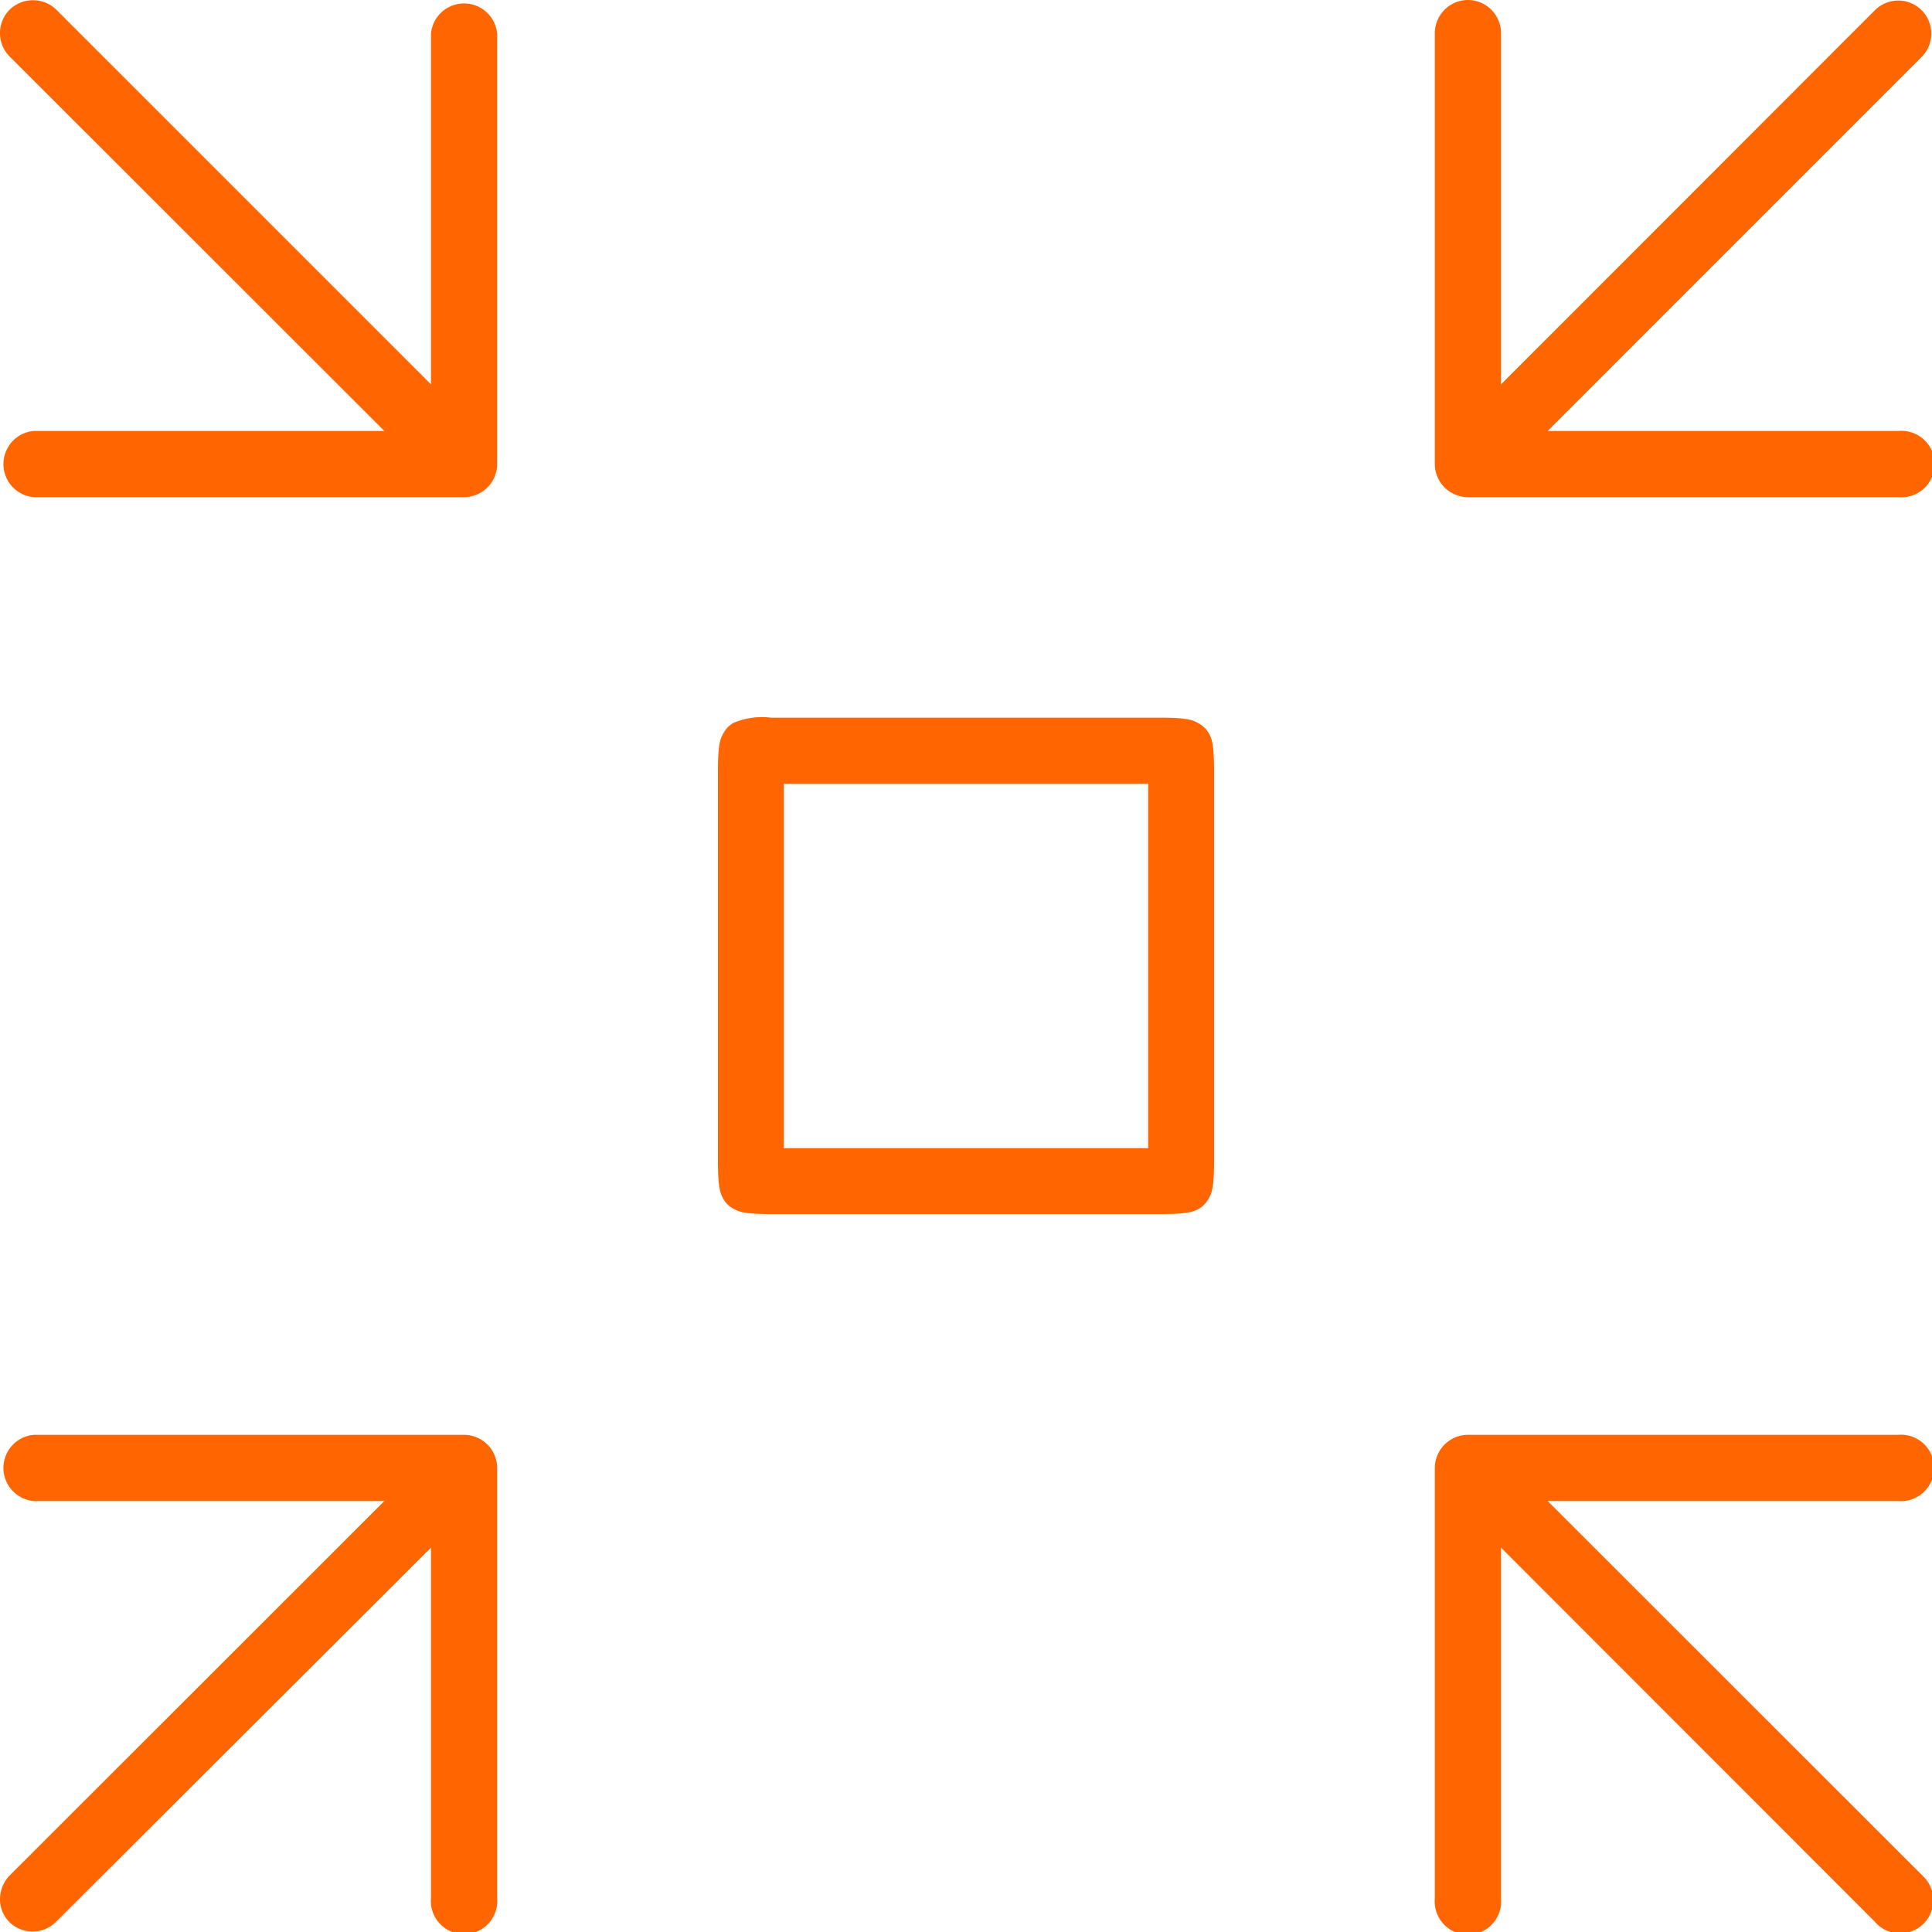
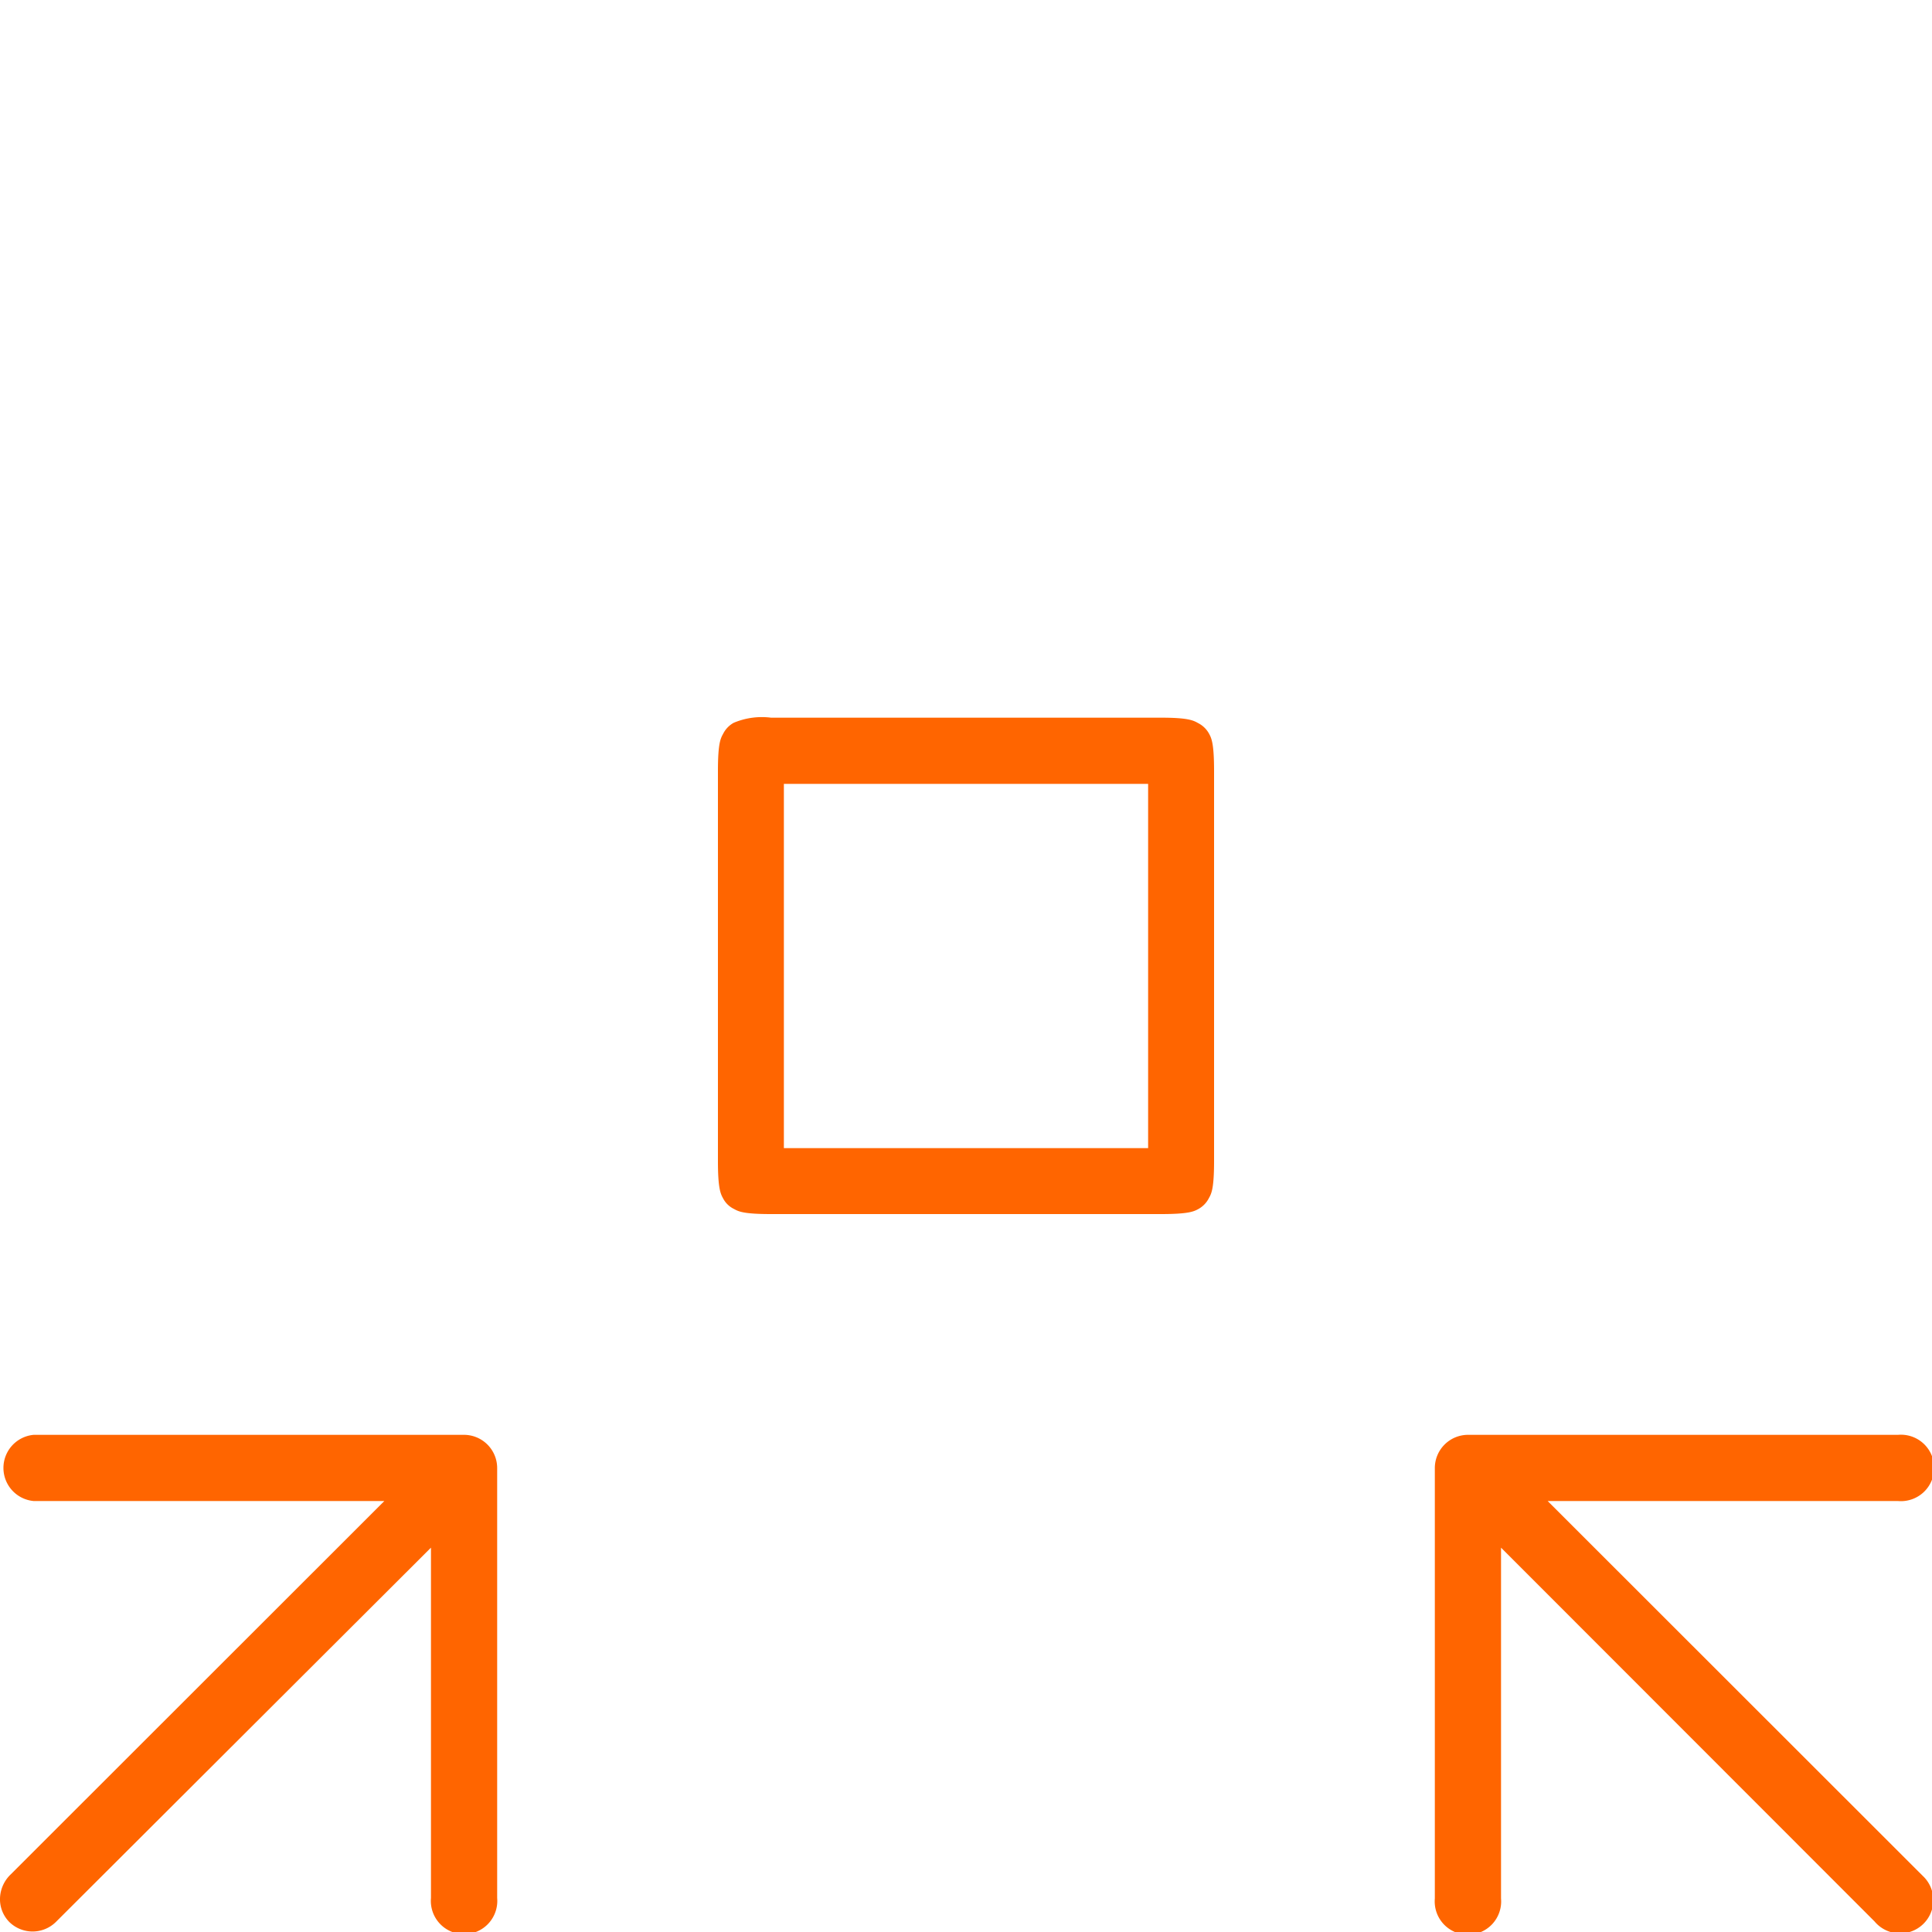
<svg xmlns="http://www.w3.org/2000/svg" viewBox="0 0 75 75">
  <defs>
    <style>.cls-1{fill:#ff6500;}</style>
  </defs>
  <title>资源 78</title>
  <g id="图层_2" data-name="图层 2">
    <g id="图层_1-2" data-name="图层 1">
      <path class="cls-1" d="M58.27,73.68V60.08l14.5,14.51a1.29,1.29,0,1,0,1.87-1.77L60.08,58.27h13.6a1.29,1.29,0,1,0,0-2.57H57A1.29,1.29,0,0,0,55.7,57v16.7a1.29,1.29,0,1,0,2.57,0Z" />
-       <path class="cls-1" d="M57,0A1.29,1.29,0,0,0,55.7,1.31V18A1.29,1.29,0,0,0,57,19.3h16.7a1.29,1.29,0,1,0,0-2.57H60.08L74.59,2.22A1.28,1.28,0,1,0,72.79.39L58.27,14.92V1.31A1.29,1.29,0,0,0,57,0Z" />
      <path class="cls-1" d="M45.07,47.13c1.07,0,1.27-.1,1.44-.19a1,1,0,0,0,.42-.43c.1-.18.2-.37.2-1.45V29.93c0-1.07-.1-1.27-.19-1.44a1,1,0,0,0-.43-.42c-.18-.1-.37-.21-1.44-.21H29.93a2.81,2.81,0,0,0-1.45.2,1,1,0,0,0-.41.43c-.1.18-.2.37-.2,1.44V45.07c0,1.06.1,1.27.2,1.45a.93.93,0,0,0,.42.41c.18.1.37.2,1.44.2ZM30.43,30.43H44.57V44.57H30.43Z" />
-       <path class="cls-1" d="M.39,2.21,14.92,16.73H1.31a1.29,1.29,0,0,0,0,2.57H18A1.29,1.29,0,0,0,19.3,18V1.31a1.29,1.29,0,0,0-2.57,0V14.92L2.22.41A1.3,1.3,0,0,0,.36.39,1.29,1.29,0,0,0,.39,2.21Z" />
      <path class="cls-1" d="M19.3,73.68V57A1.29,1.29,0,0,0,18,55.7H1.31a1.29,1.29,0,0,0,0,2.57H14.92L.41,72.77a1.34,1.34,0,0,0-.41.92,1.26,1.26,0,0,0,.36.92,1.29,1.29,0,0,0,1.81,0L16.73,60.08v13.6a1.29,1.29,0,1,0,2.57,0Z" />
    </g>
  </g>
</svg>